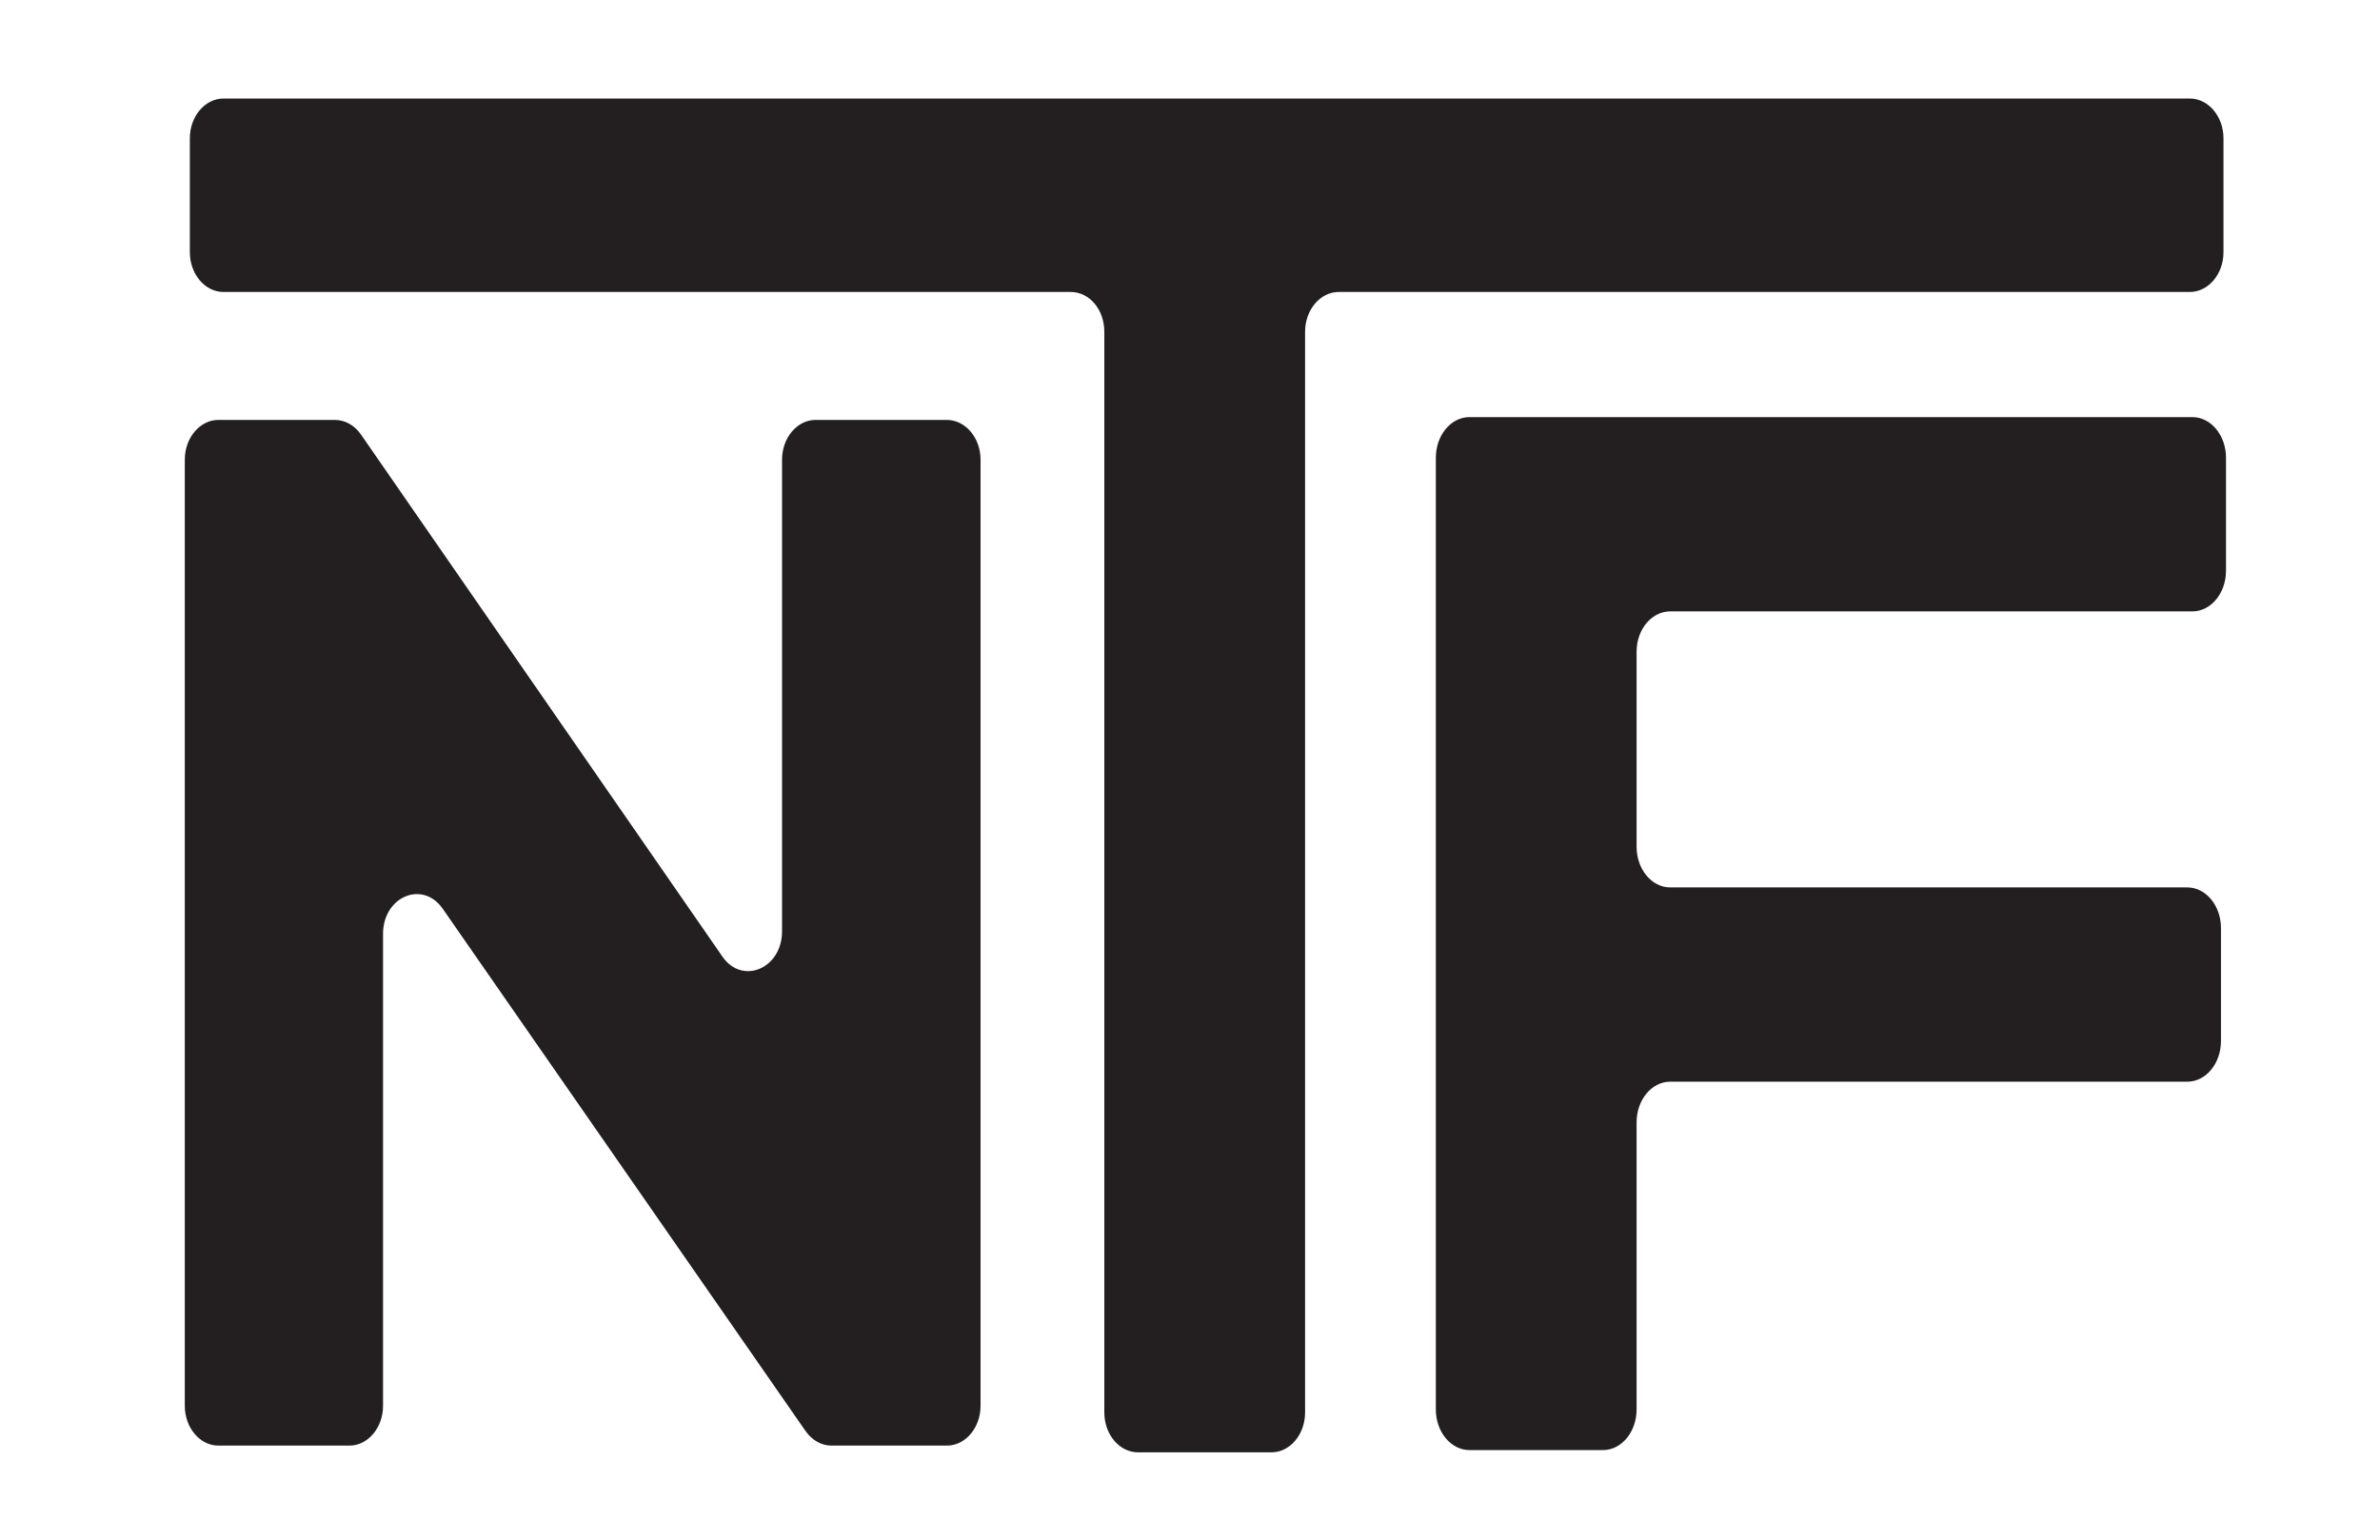
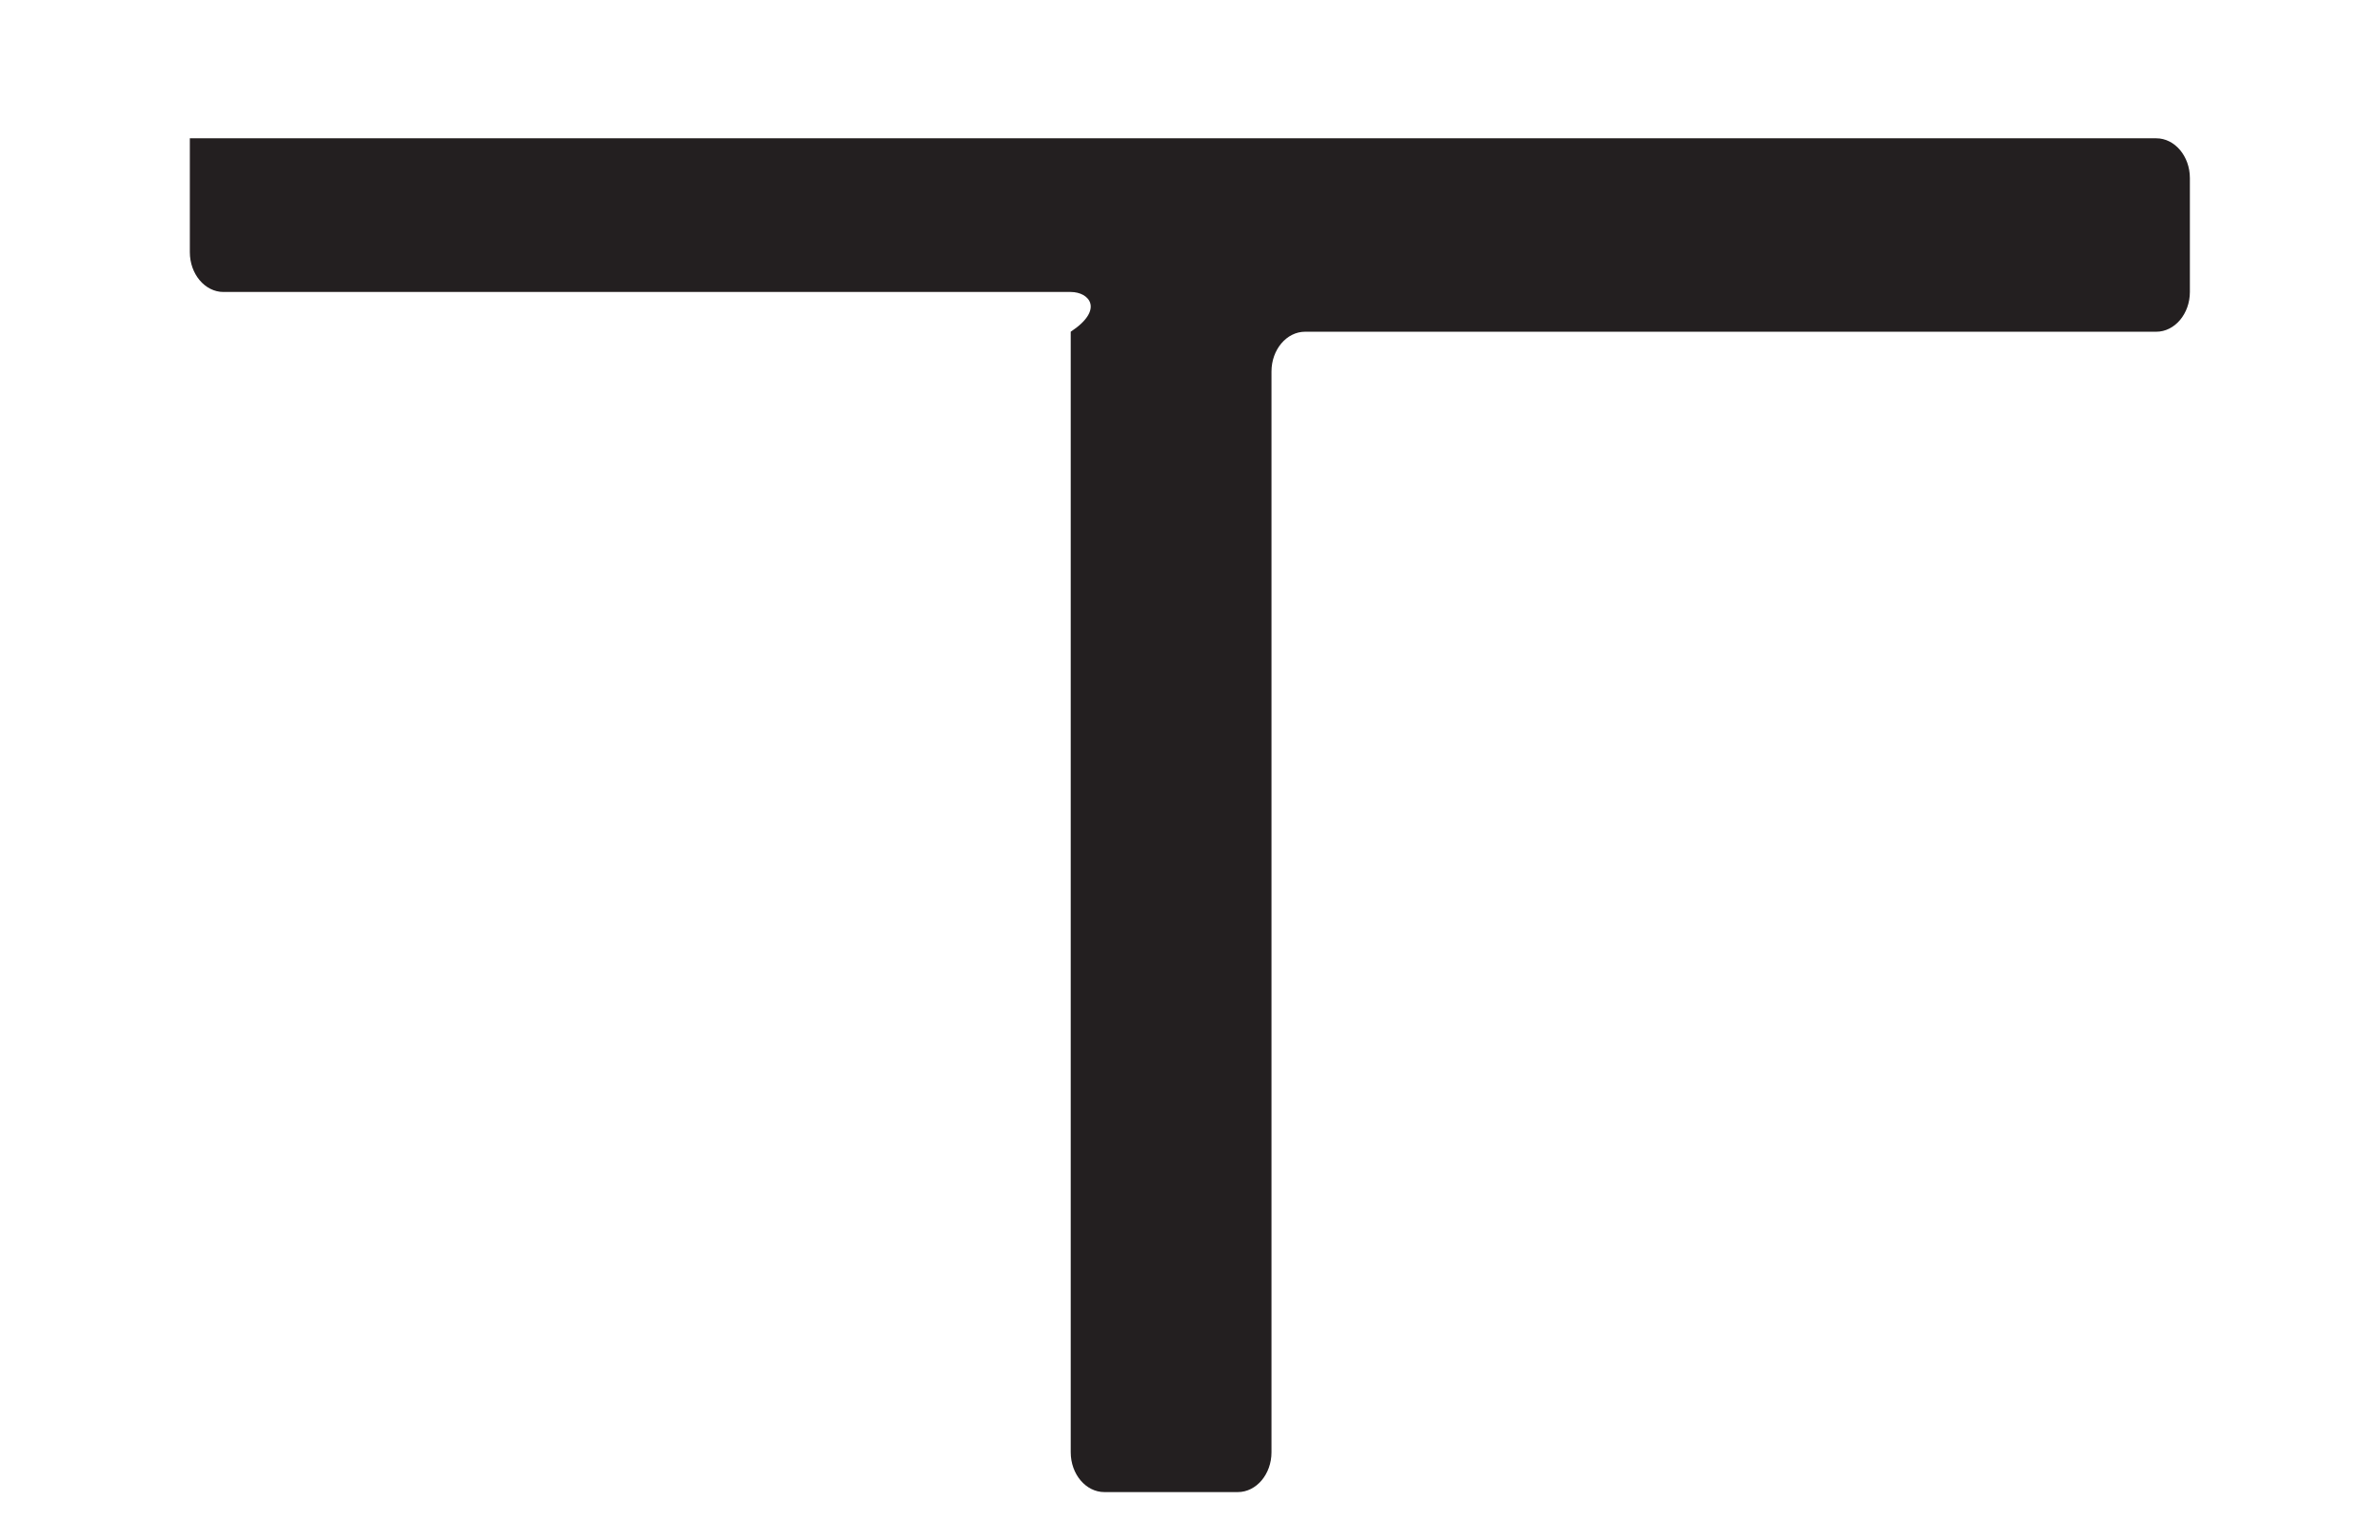
<svg xmlns="http://www.w3.org/2000/svg" version="1.1" id="Layer_1" x="0px" y="0px" viewBox="0 0 850 550" style="enable-background:new 0 0 850 550;" xml:space="preserve">
  <style type="text/css">
	.st0{fill:#231F20;}
</style>
-   <path class="st0" d="M350.2,164.2v338c0,7.8-5.4,14.2-12,14.2H297c-3.6,0-7-1.9-9.3-5.2L158.1,324.6c-7.2-10.3-21.3-4.3-21.3,9  v168.6c0,7.8-5.4,14.2-12,14.2H78c-6.6,0-12-6.4-12-14.2v-338c0-7.8,5.4-14.2,12-14.2h41.6c3.6,0,7,1.9,9.3,5.2l129.1,186.5  c7.1,10.3,21.3,4.3,21.3-9V164.2c0-7.8,5.4-14.2,12-14.2h46.8C344.8,150,350.2,156.4,350.2,164.2z" />
-   <path class="st0" d="M382.4,104.3H79.8c-6.6,0-12-6.4-12-14.2V49.4c0-7.8,5.4-14.2,12-14.2h702.3c6.6,0,12,6.4,12,14.2v40.7  c0,7.8-5.4,14.2-12,14.2h-304c-6.6,0-12,6.4-12,14.2v386.1c0,7.8-5.4,14.2-12,14.2h-47.7c-6.6,0-12-6.4-12-14.2V118.5  C394.4,110.6,389.1,104.3,382.4,104.3z" />
-   <path class="st0" d="M584.5,232.8v69.7c0,8,5.4,14.5,12,14.5h184.7c6.6,0,12,6.5,12,14.5v40.4c0,8-5.4,14.5-12,14.5H596.5  c-6.6,0-12,6.5-12,14.5v102.6c0,8-5.4,14.5-12,14.5h-47.7c-6.6,0-12-6.5-12-14.5V163.5c0-8,5.4-14.5,12-14.5H783  c6.6,0,12,6.5,12,14.5v40.4c0,8-5.4,14.5-12,14.5H596.5C589.9,218.4,584.5,224.8,584.5,232.8z" />
+   <path class="st0" d="M382.4,104.3H79.8c-6.6,0-12-6.4-12-14.2V49.4h702.3c6.6,0,12,6.4,12,14.2v40.7  c0,7.8-5.4,14.2-12,14.2h-304c-6.6,0-12,6.4-12,14.2v386.1c0,7.8-5.4,14.2-12,14.2h-47.7c-6.6,0-12-6.4-12-14.2V118.5  C394.4,110.6,389.1,104.3,382.4,104.3z" />
</svg>